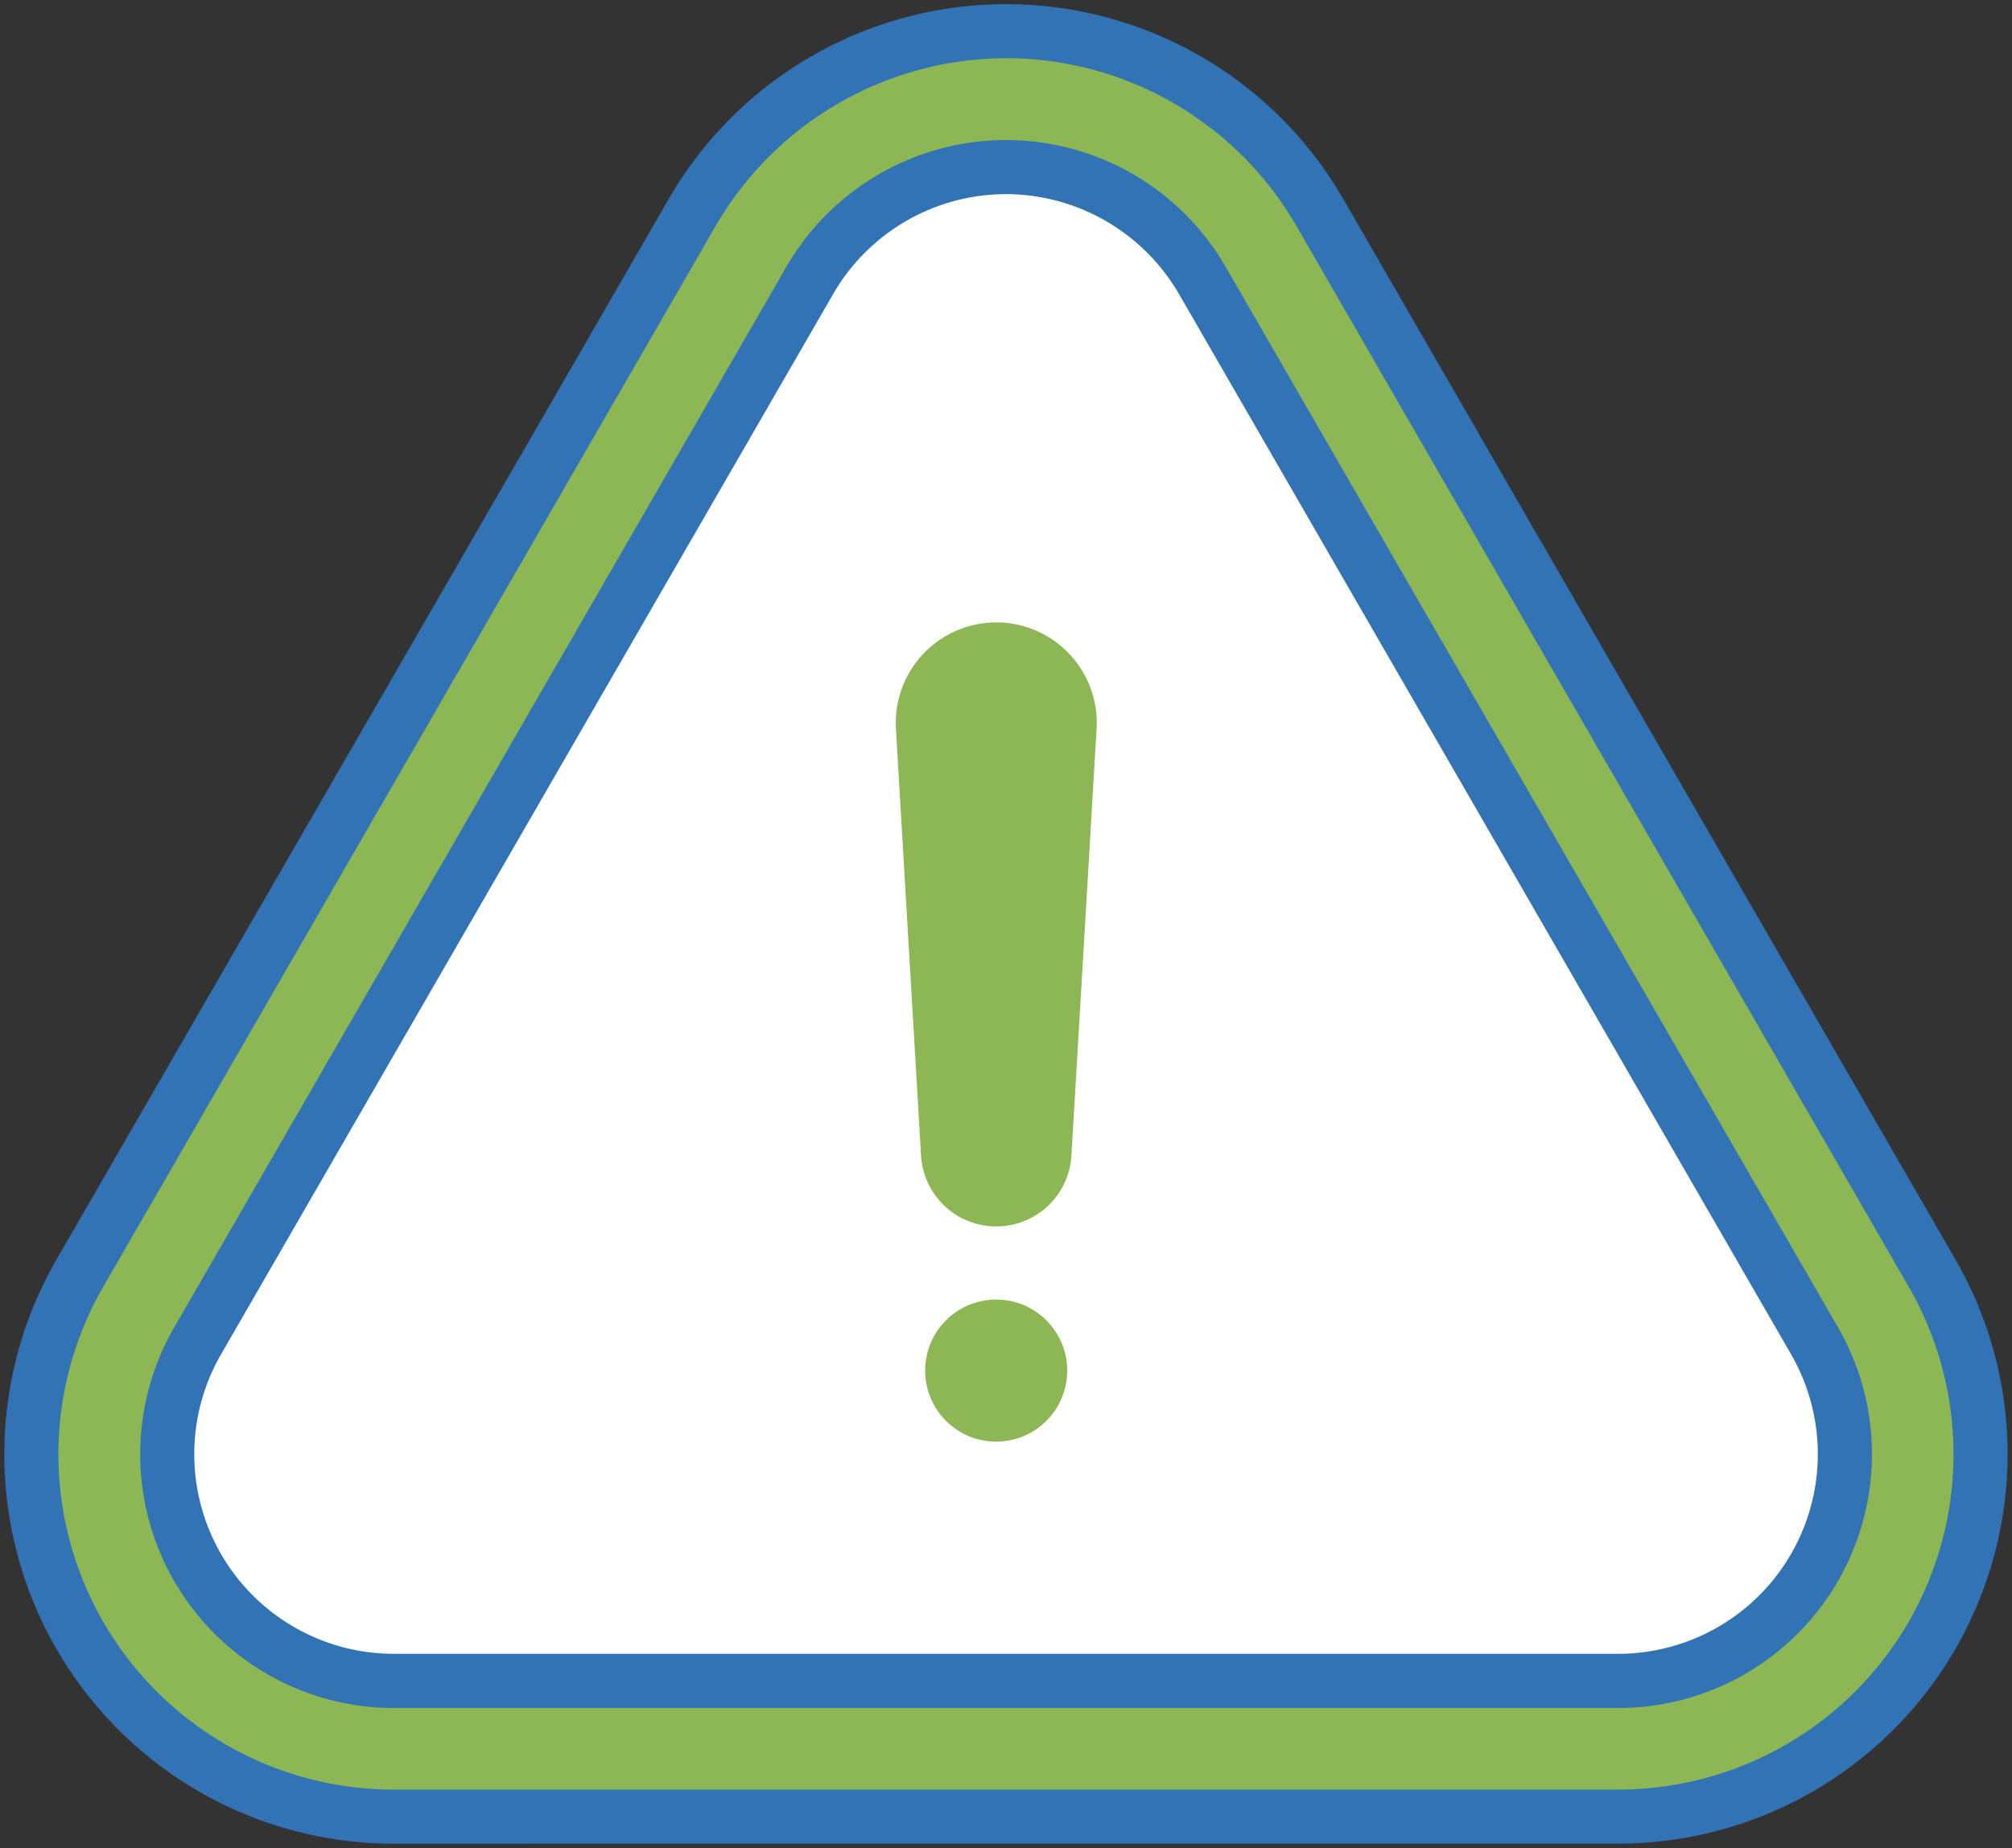
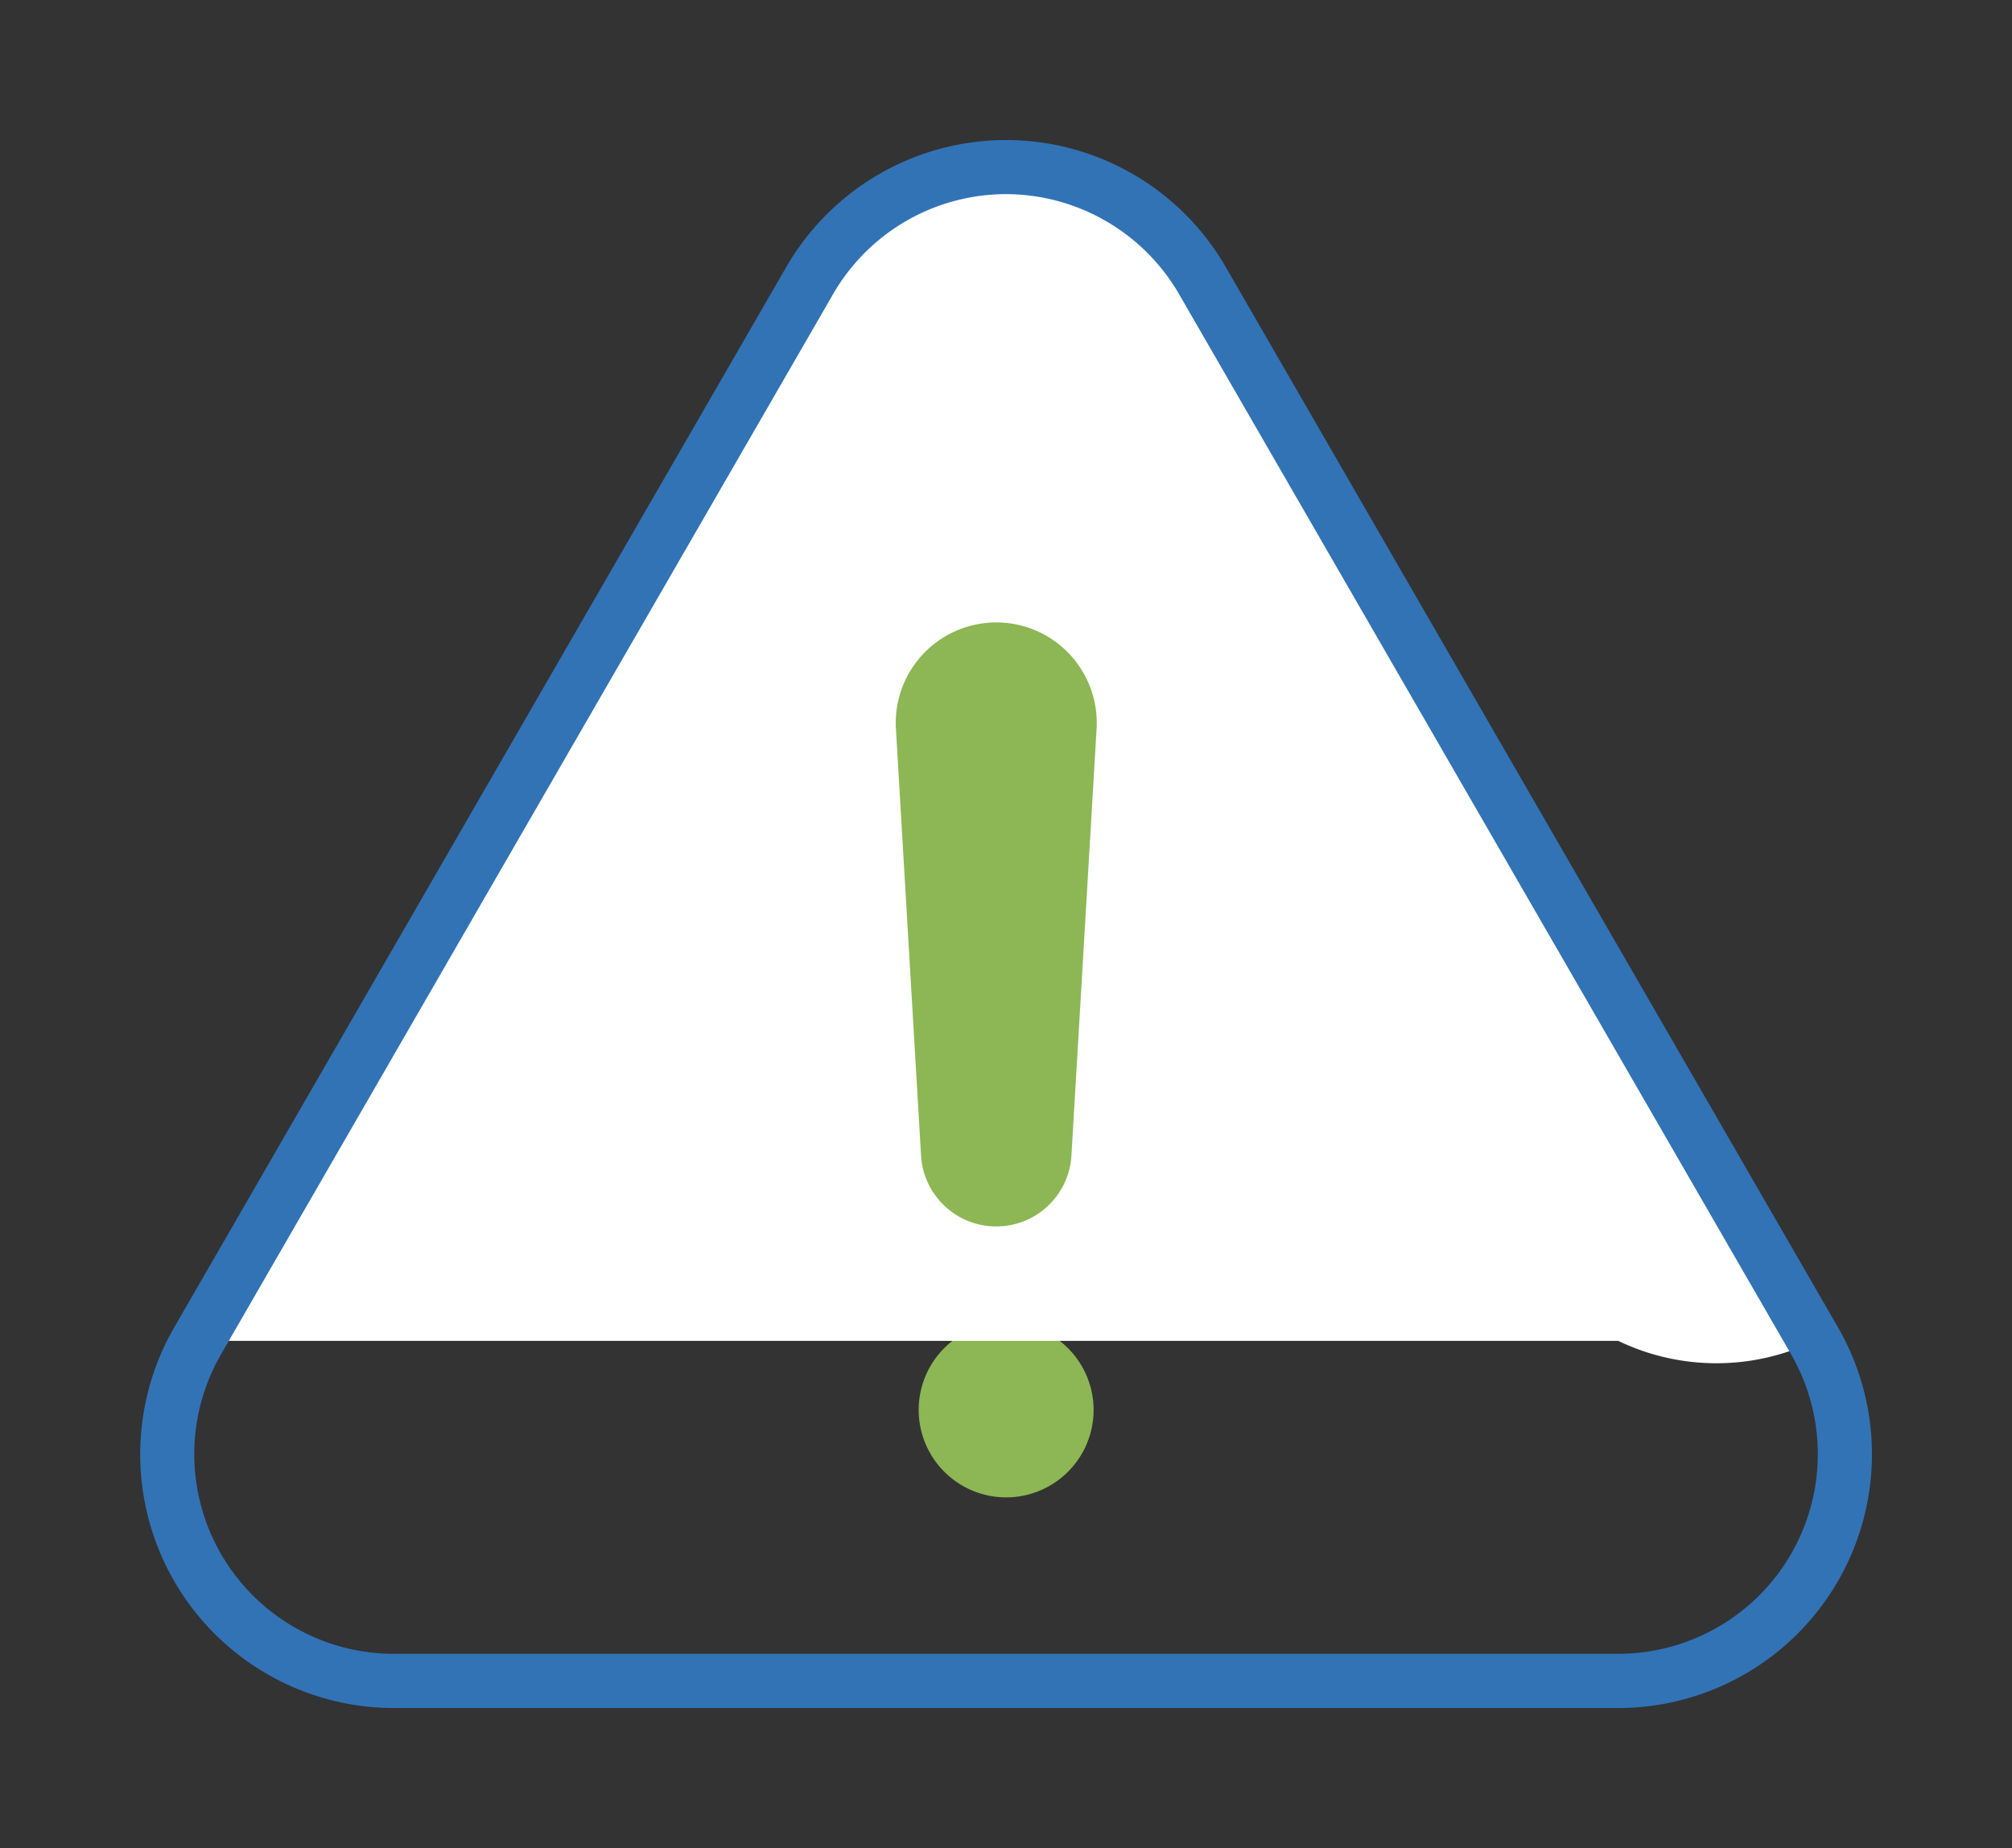
<svg xmlns="http://www.w3.org/2000/svg" width="75.063" height="68.939" viewBox="0 0 75.063 68.939">
  <rect x="0" y="0" width="75.063" height="68.939" fill="#333333" stroke="none" />
  <defs>
    <clipPath id="a">
      <rect width="75.063" height="68.939" transform="translate(0 0)" fill="none" />
    </clipPath>
  </defs>
  <g transform="translate(0 0)">
    <g clip-path="url(#a)">
      <path d="M37.534,49.332A3.263,3.263,0,1,0,40.8,52.6a3.263,3.263,0,0,0-3.263-3.263" fill="#8cb754" />
-       <path d="M14.695,67.768A13.517,13.517,0,0,1,2.983,47.489L25.824,7.924a13.518,13.518,0,0,1,23.415,0l22.84,39.565A13.519,13.519,0,0,1,60.372,67.766Z" fill="#8cb754" />
-       <path d="M14.7,68.777h-.007A14.526,14.526,0,0,1,2.109,46.984L24.95,7.42a14.527,14.527,0,0,1,25.163,0l22.84,39.565a14.528,14.528,0,0,1-12.581,21.79ZM37.545,2.171A12.556,12.556,0,0,0,26.7,8.428L3.857,47.993A12.508,12.508,0,0,0,14.688,66.759l45.684,0A12.51,12.51,0,0,0,71.205,47.993L48.365,8.428A12.516,12.516,0,0,0,37.545,2.171Z" fill="#3273b6" />
-       <path d="M44.858,10.462a8.459,8.459,0,0,0-14.648,0L7.37,50.02A8.457,8.457,0,0,0,14.695,62.7H60.372A8.459,8.459,0,0,0,67.7,50.02Z" fill="#fff" />
+       <path d="M44.858,10.462a8.459,8.459,0,0,0-14.648,0L7.37,50.02H60.372A8.459,8.459,0,0,0,67.7,50.02Z" fill="#fff" />
      <path d="M37.527,5.224h0a9.463,9.463,0,0,1,8.2,4.733L68.571,49.516a9.468,9.468,0,0,1-8.2,14.2H14.7a9.466,9.466,0,0,1-8.2-14.2L29.336,9.957a9.476,9.476,0,0,1,8.19-4.733Zm22.845,56.47a7.45,7.45,0,0,0,6.451-11.17L43.984,10.966a7.476,7.476,0,0,0-6.457-3.724h0a7.458,7.458,0,0,0-6.443,3.724L8.244,50.525A7.448,7.448,0,0,0,14.7,61.694Z" fill="#3273b6" />
      <path d="M36.946,23.227a3.748,3.748,0,0,0-3.521,3.963L34.362,43.1a2.81,2.81,0,0,0,5.611,0l.938-15.912a3.75,3.75,0,0,0-3.522-3.963,3.605,3.605,0,0,0-.441,0" fill="#8cb754" />
-       <circle cx="2.65" cy="2.65" r="2.65" transform="translate(34.515 48.479)" fill="#8cb754" />
    </g>
  </g>
</svg>